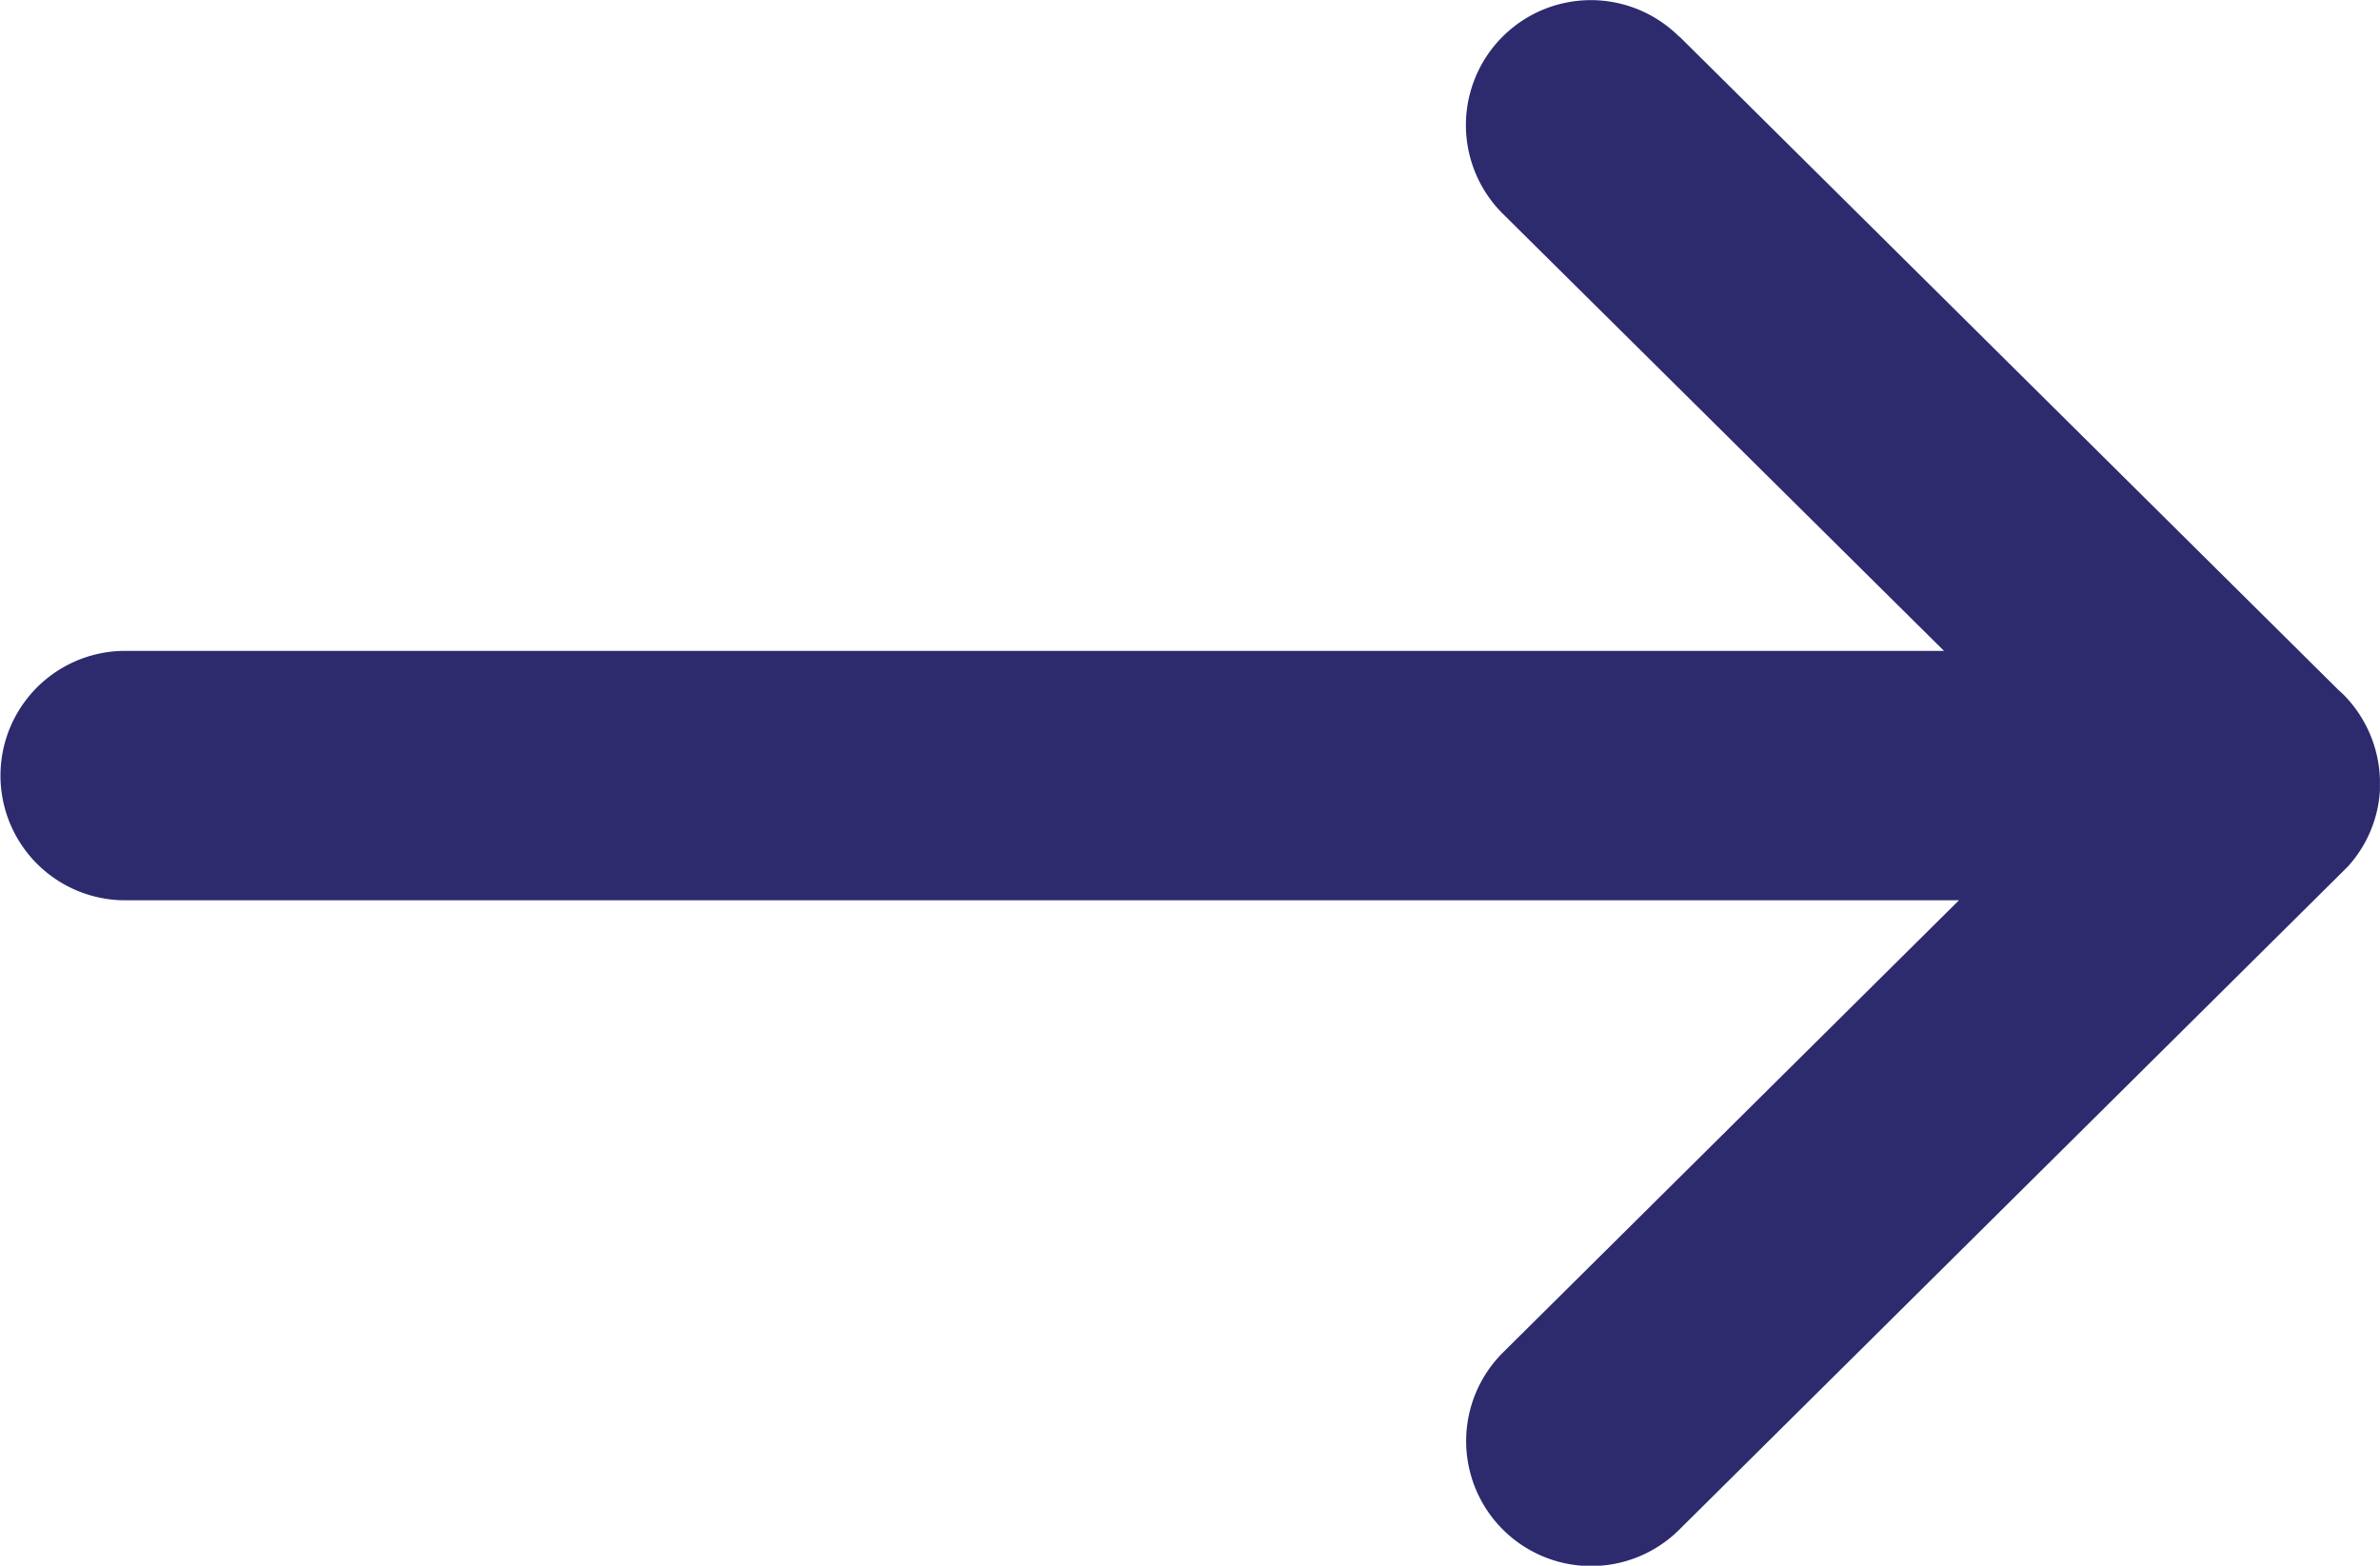
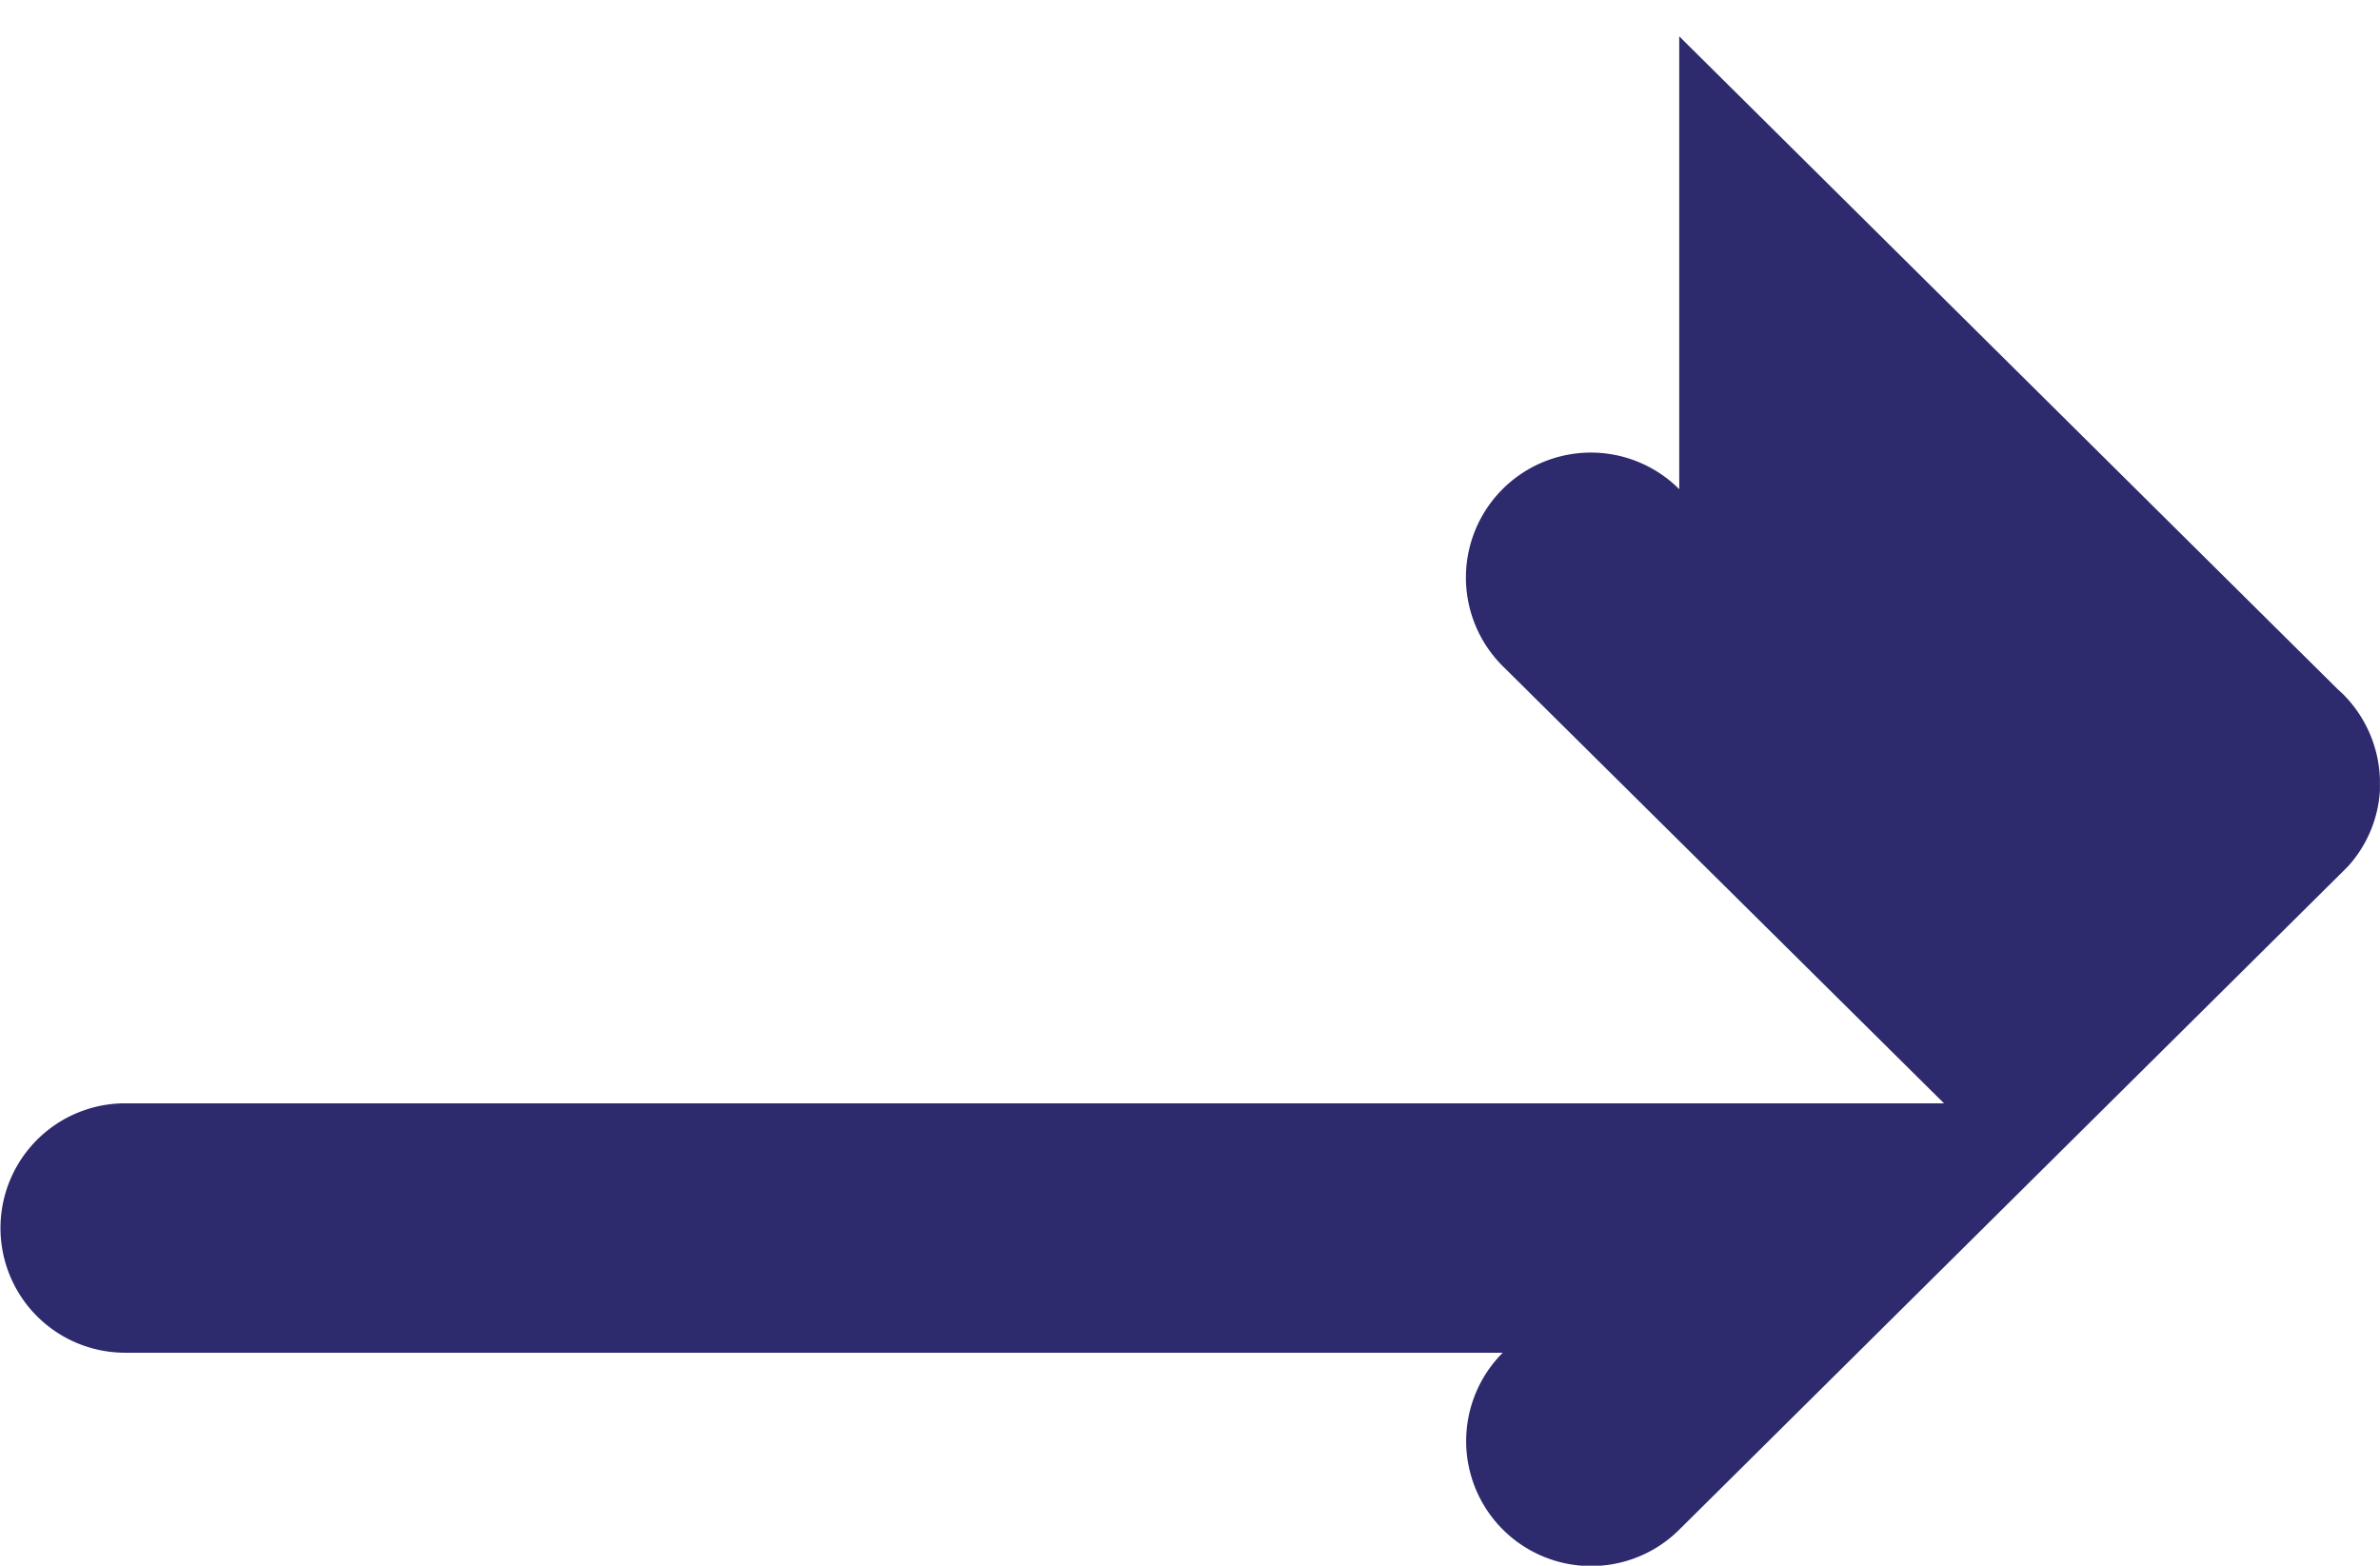
<svg xmlns="http://www.w3.org/2000/svg" width="29.925" height="19.687" viewBox="0 0 29.925 19.687">
  <g id="icons" transform="translate(40 -4)">
    <g id="ui-gambling-website-lined-icnos-casinoshunter" transform="translate(-40 4)">
      <g id="_1" data-name="1">
-         <path id="right-arrow" d="M182.114,38.457l8.279,8.209.069.064a1.584,1.584,0,0,1,.462,1.065l0,.144a1.559,1.559,0,0,1-.4.953l-.1.1-8.307,8.239a1.571,1.571,0,0,1-2.222-2.222l5.736-5.689H162.574a1.568,1.568,0,1,1,0-3.136h22.869l-5.551-5.5a1.571,1.571,0,0,1,2.222-2.222Z" transform="translate(-161 -38)" fill="#2d2a6e" />
+         <path id="right-arrow" d="M182.114,38.457l8.279,8.209.069.064a1.584,1.584,0,0,1,.462,1.065l0,.144a1.559,1.559,0,0,1-.4.953l-.1.1-8.307,8.239a1.571,1.571,0,0,1-2.222-2.222H162.574a1.568,1.568,0,1,1,0-3.136h22.869l-5.551-5.5a1.571,1.571,0,0,1,2.222-2.222Z" transform="translate(-161 -38)" fill="#2d2a6e" />
      </g>
    </g>
  </g>
</svg>